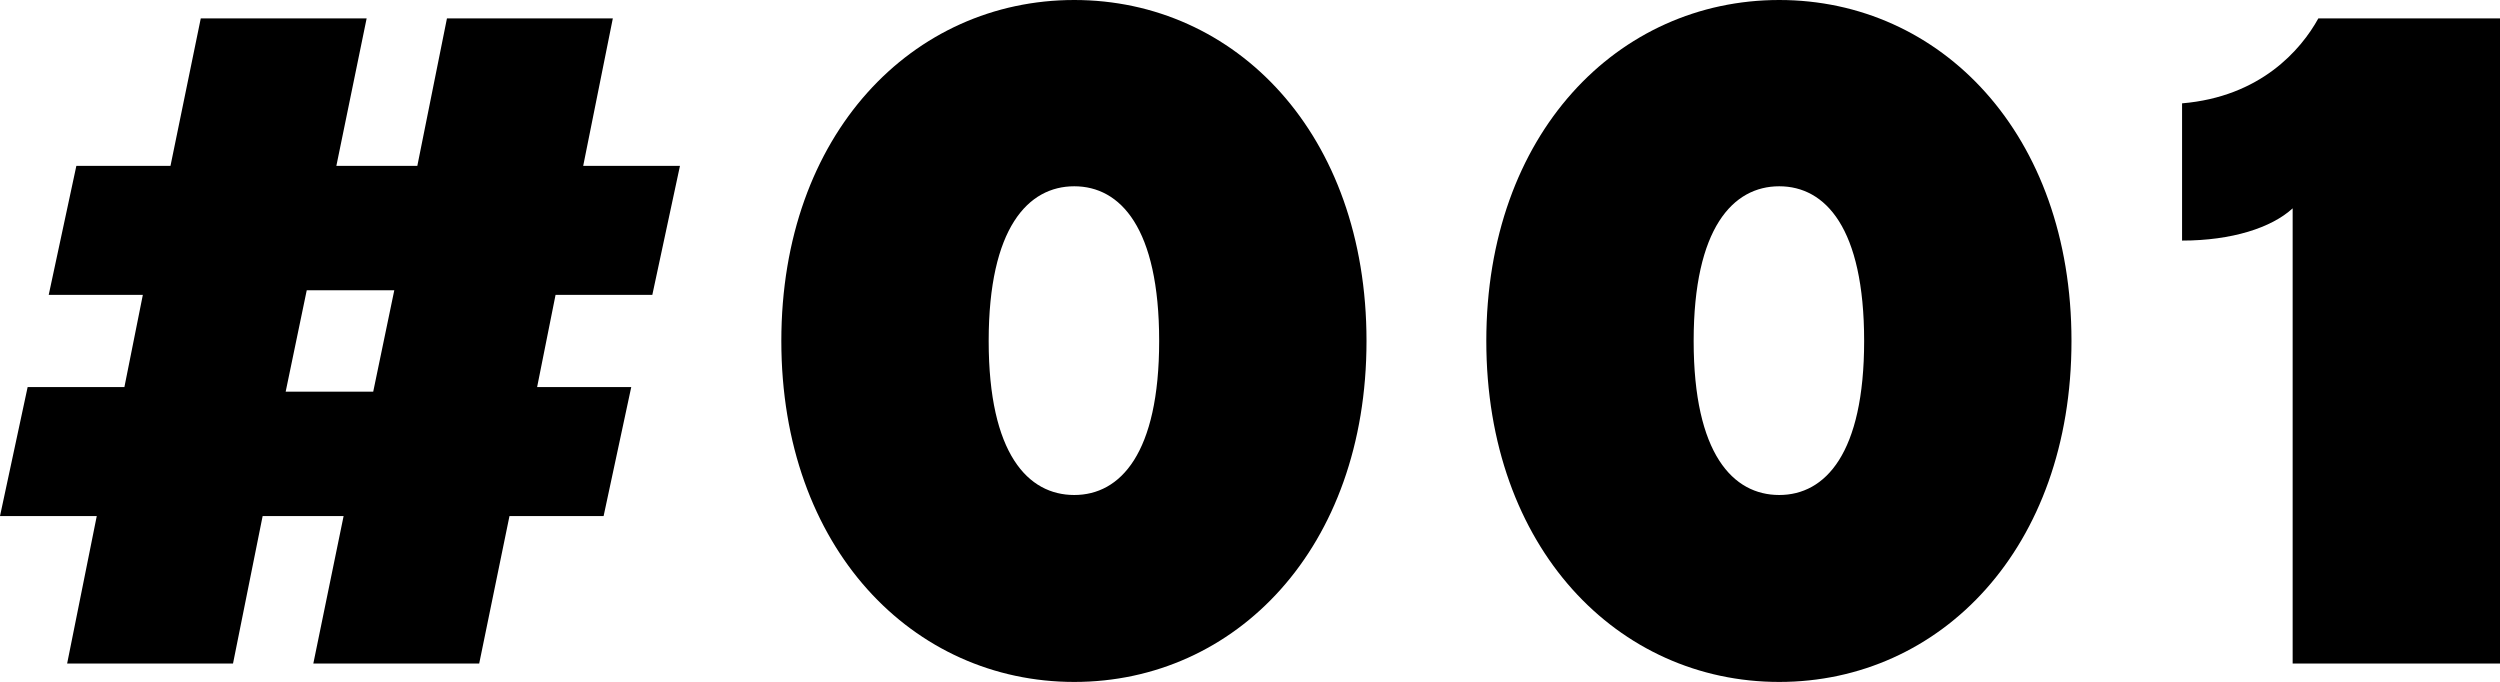
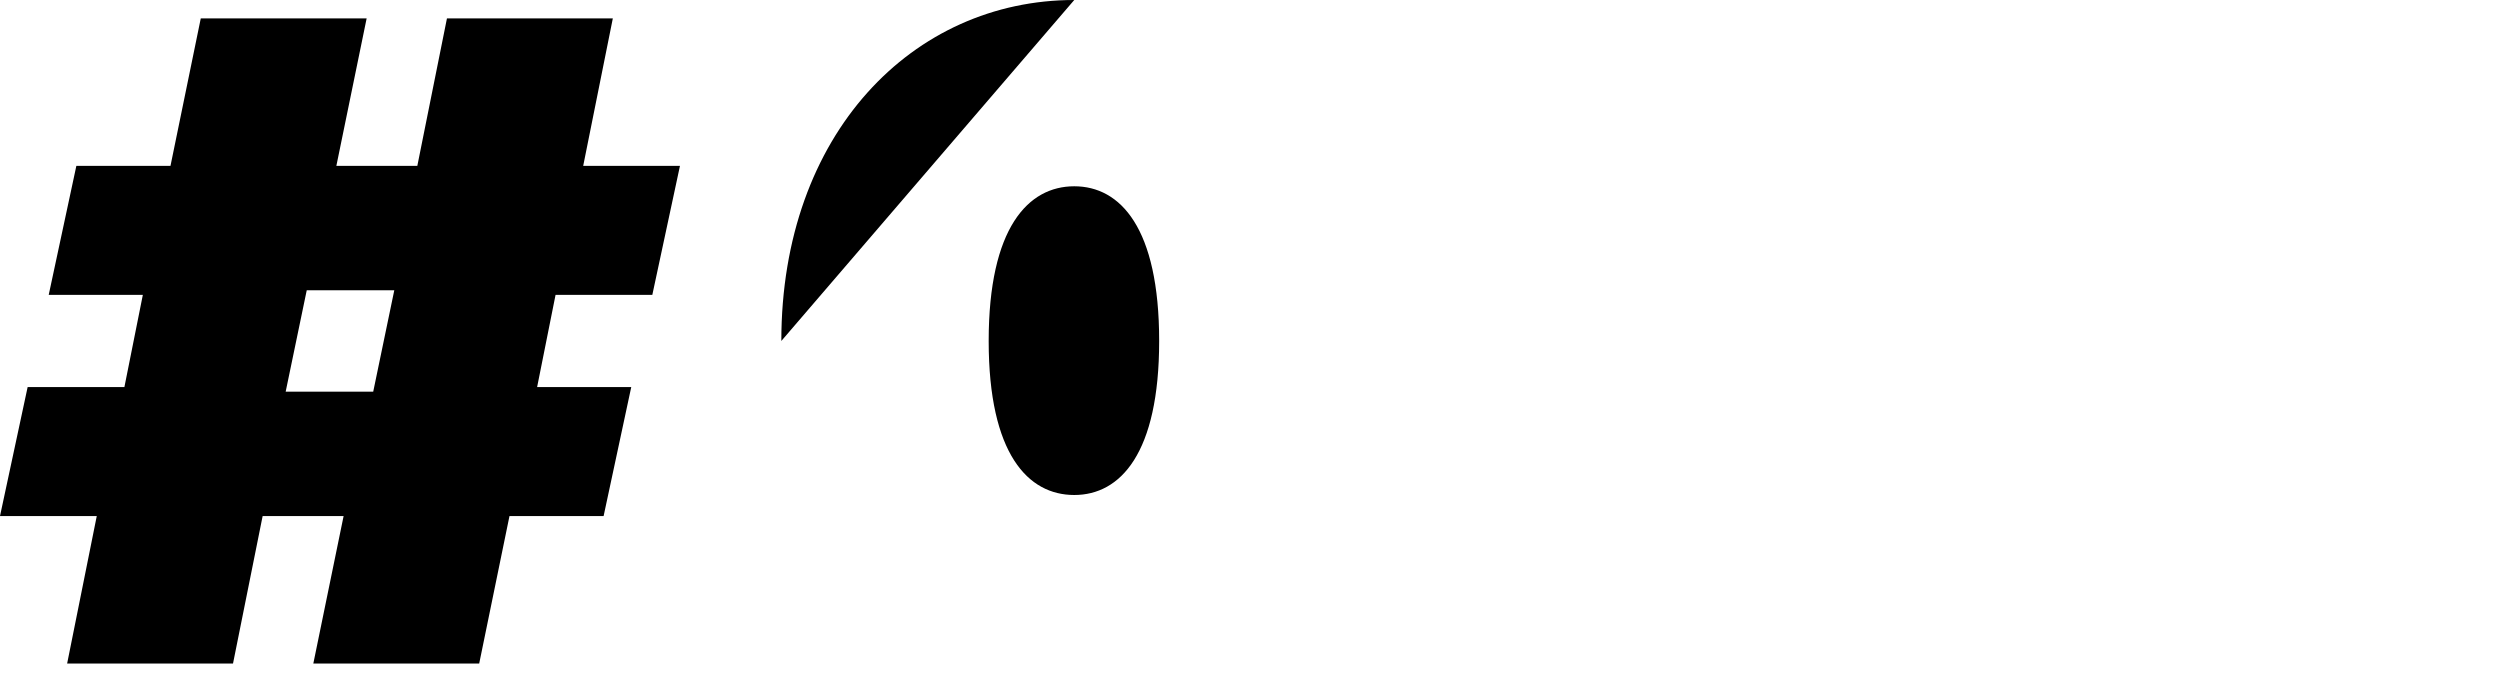
<svg xmlns="http://www.w3.org/2000/svg" id="_レイヤー_2" viewBox="0 0 75.96 20.72">
  <defs>
    <style>.cls-1{fill:#000;stroke-width:0px;}</style>
  </defs>
  <g id="_レイヤー_2-2">
    <path class="cls-1" d="M2.04,20.16l.9-4.48H0l.84-3.92h2.94l.56-2.8H1.48l.84-3.92h2.86l.92-4.48h5.04l-.92,4.48h2.46l.9-4.48h5.04l-.9,4.48h2.94l-.84,3.92h-2.94l-.56,2.8h2.86l-.84,3.92h-2.86l-.92,4.48h-5.04l.92-4.48h-2.46l-.9,4.48H2.04ZM8.68,11.9h2.66l.64-3.08h-2.66l-.64,3.08Z" />
-     <path class="cls-1" d="M23.74,10.36c0-6.3,4-10.36,8.9-10.36s8.88,4.06,8.88,10.36-3.98,10.36-8.88,10.36-8.9-4.06-8.9-10.36ZM35.22,10.36c0-3.44-1.18-4.7-2.58-4.7s-2.6,1.26-2.6,4.7,1.2,4.68,2.6,4.68,2.58-1.26,2.58-4.68Z" />
-     <path class="cls-1" d="M45.16,10.36c0-6.3,4-10.36,8.9-10.36s8.88,4.06,8.88,10.36-3.98,10.36-8.88,10.36-8.9-4.06-8.9-10.36ZM56.64,10.36c0-3.44-1.18-4.7-2.58-4.7s-2.6,1.26-2.6,4.7,1.2,4.68,2.6,4.68,2.58-1.26,2.58-4.68Z" />
-     <path class="cls-1" d="M69.66,20.16V6.33c-.64.59-1.85.98-3.36.98V3.14c2.38-.2,3.61-1.62,4.14-2.58h5.52v19.6h-6.3Z" />
+     <path class="cls-1" d="M23.74,10.36c0-6.3,4-10.36,8.9-10.36ZM35.22,10.36c0-3.44-1.18-4.7-2.58-4.7s-2.6,1.26-2.6,4.7,1.2,4.68,2.6,4.68,2.58-1.26,2.58-4.68Z" />
  </g>
</svg>